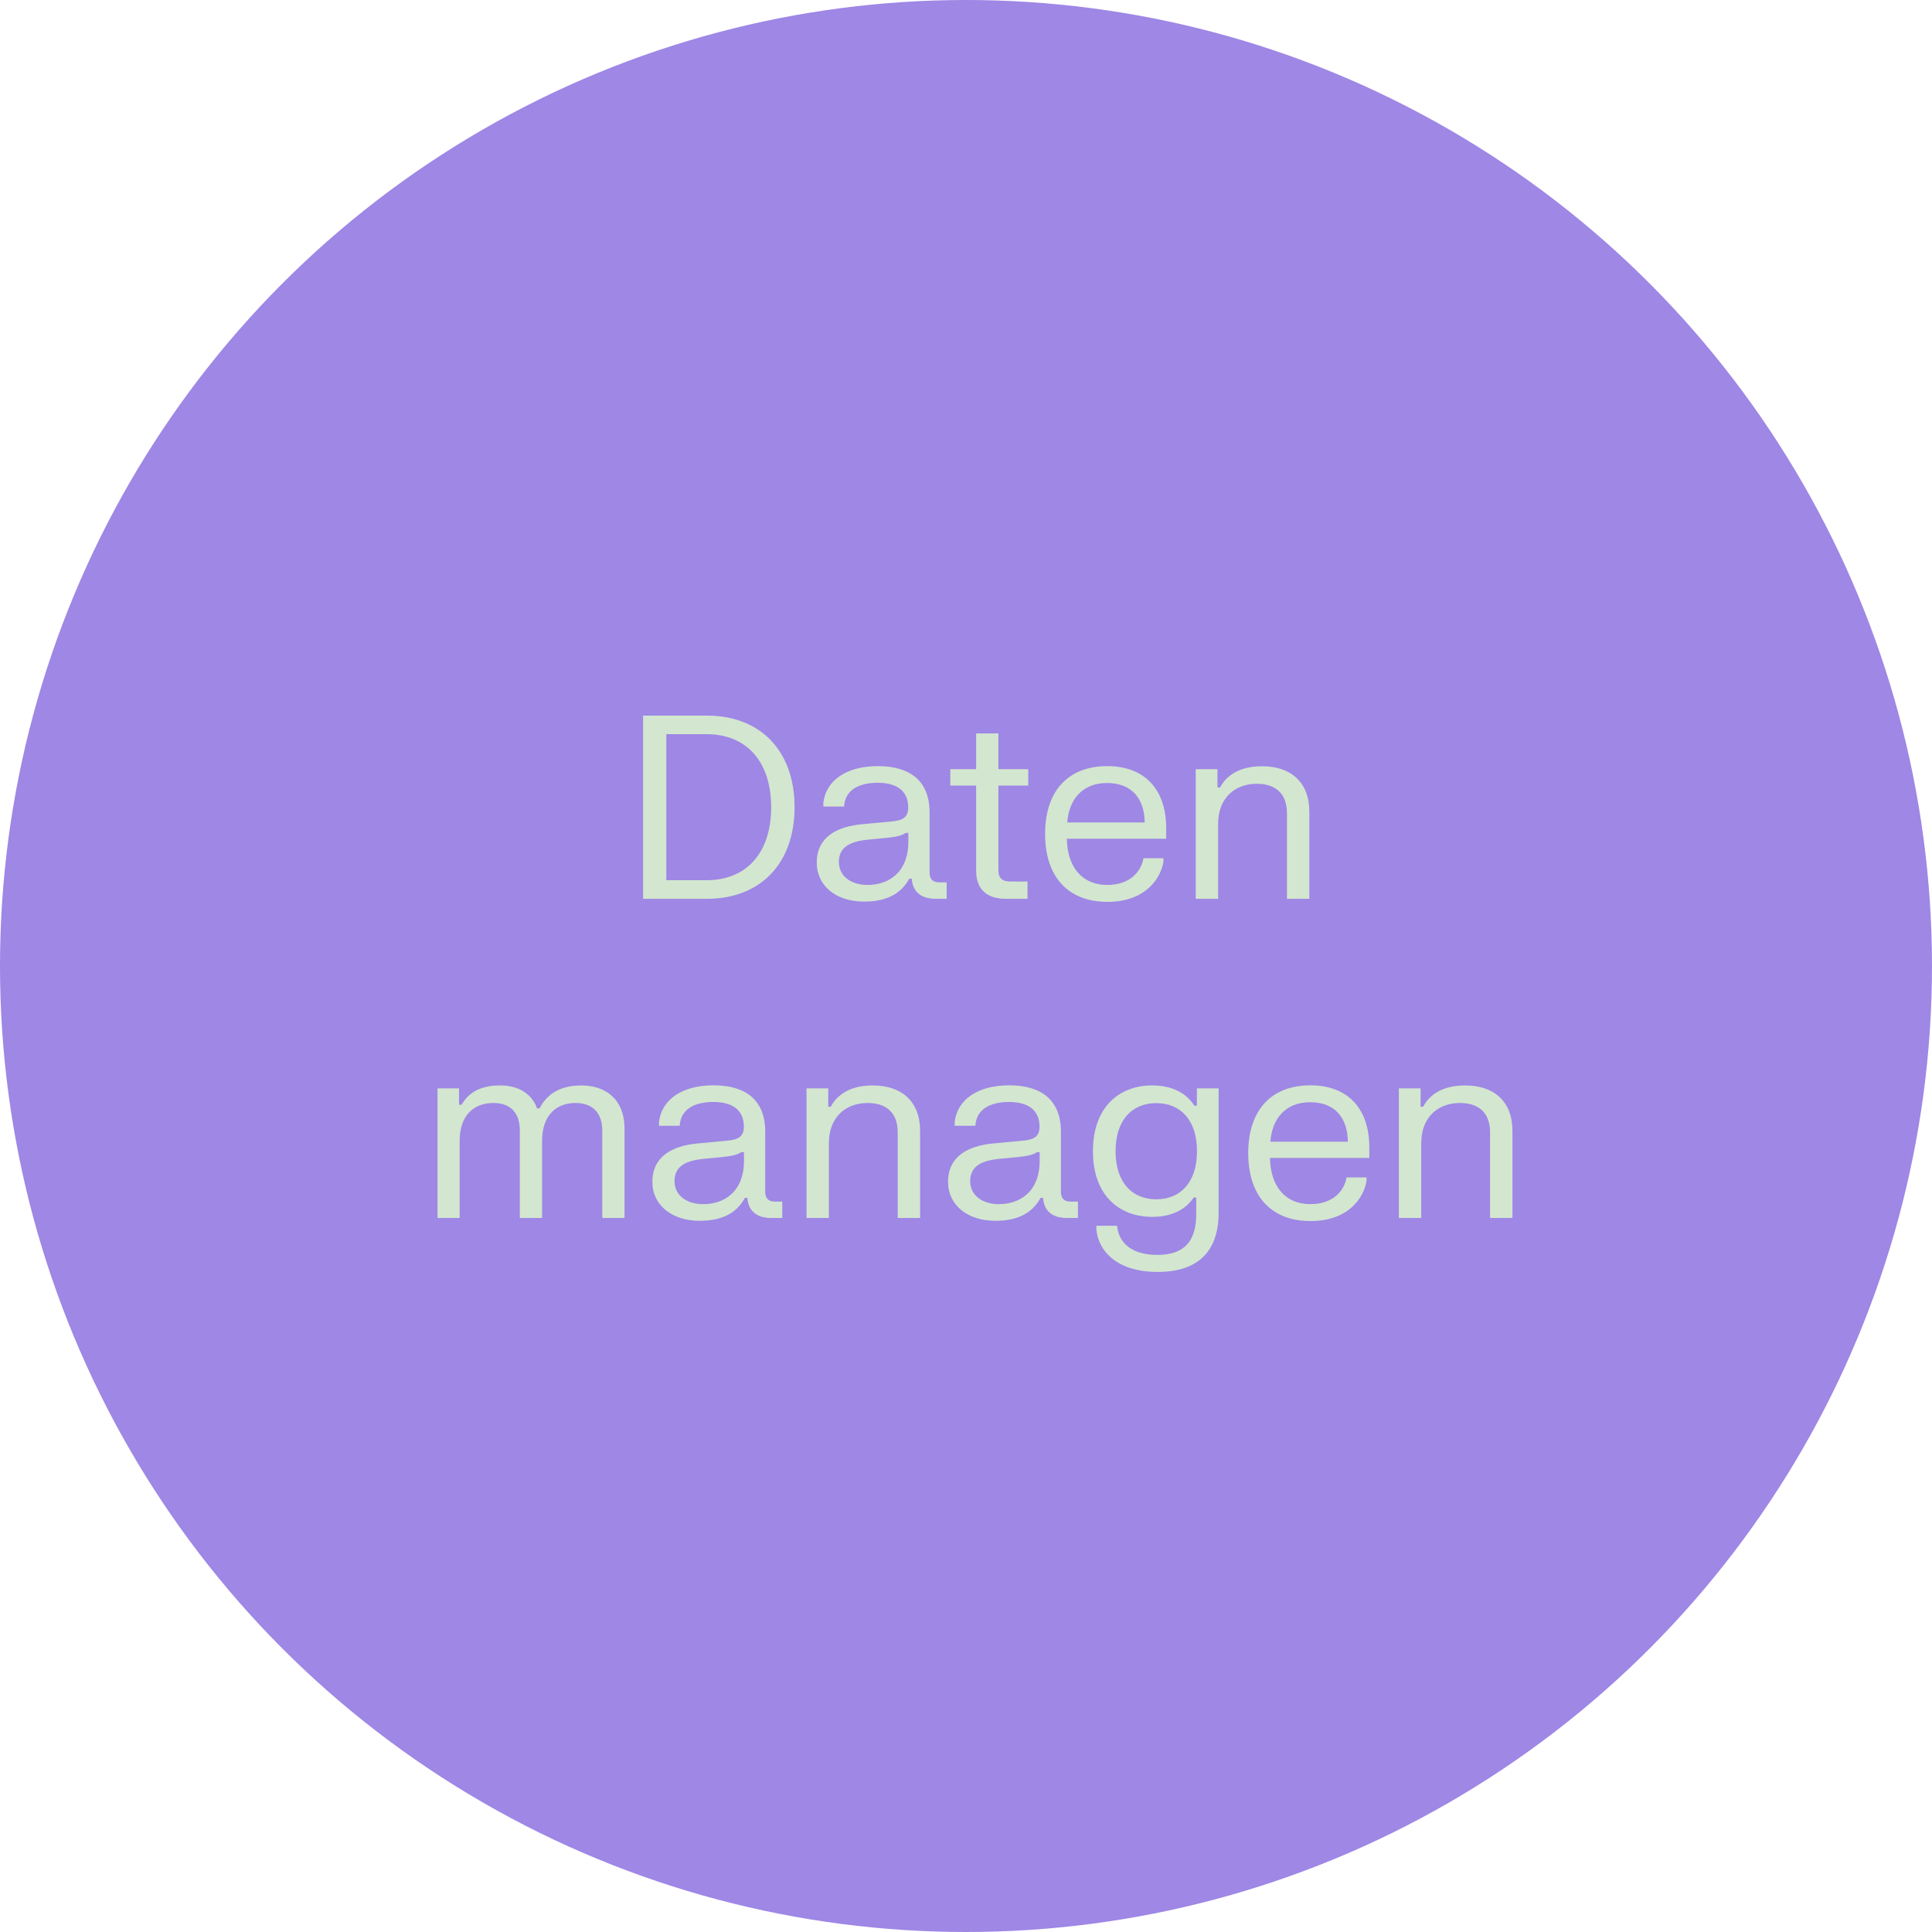
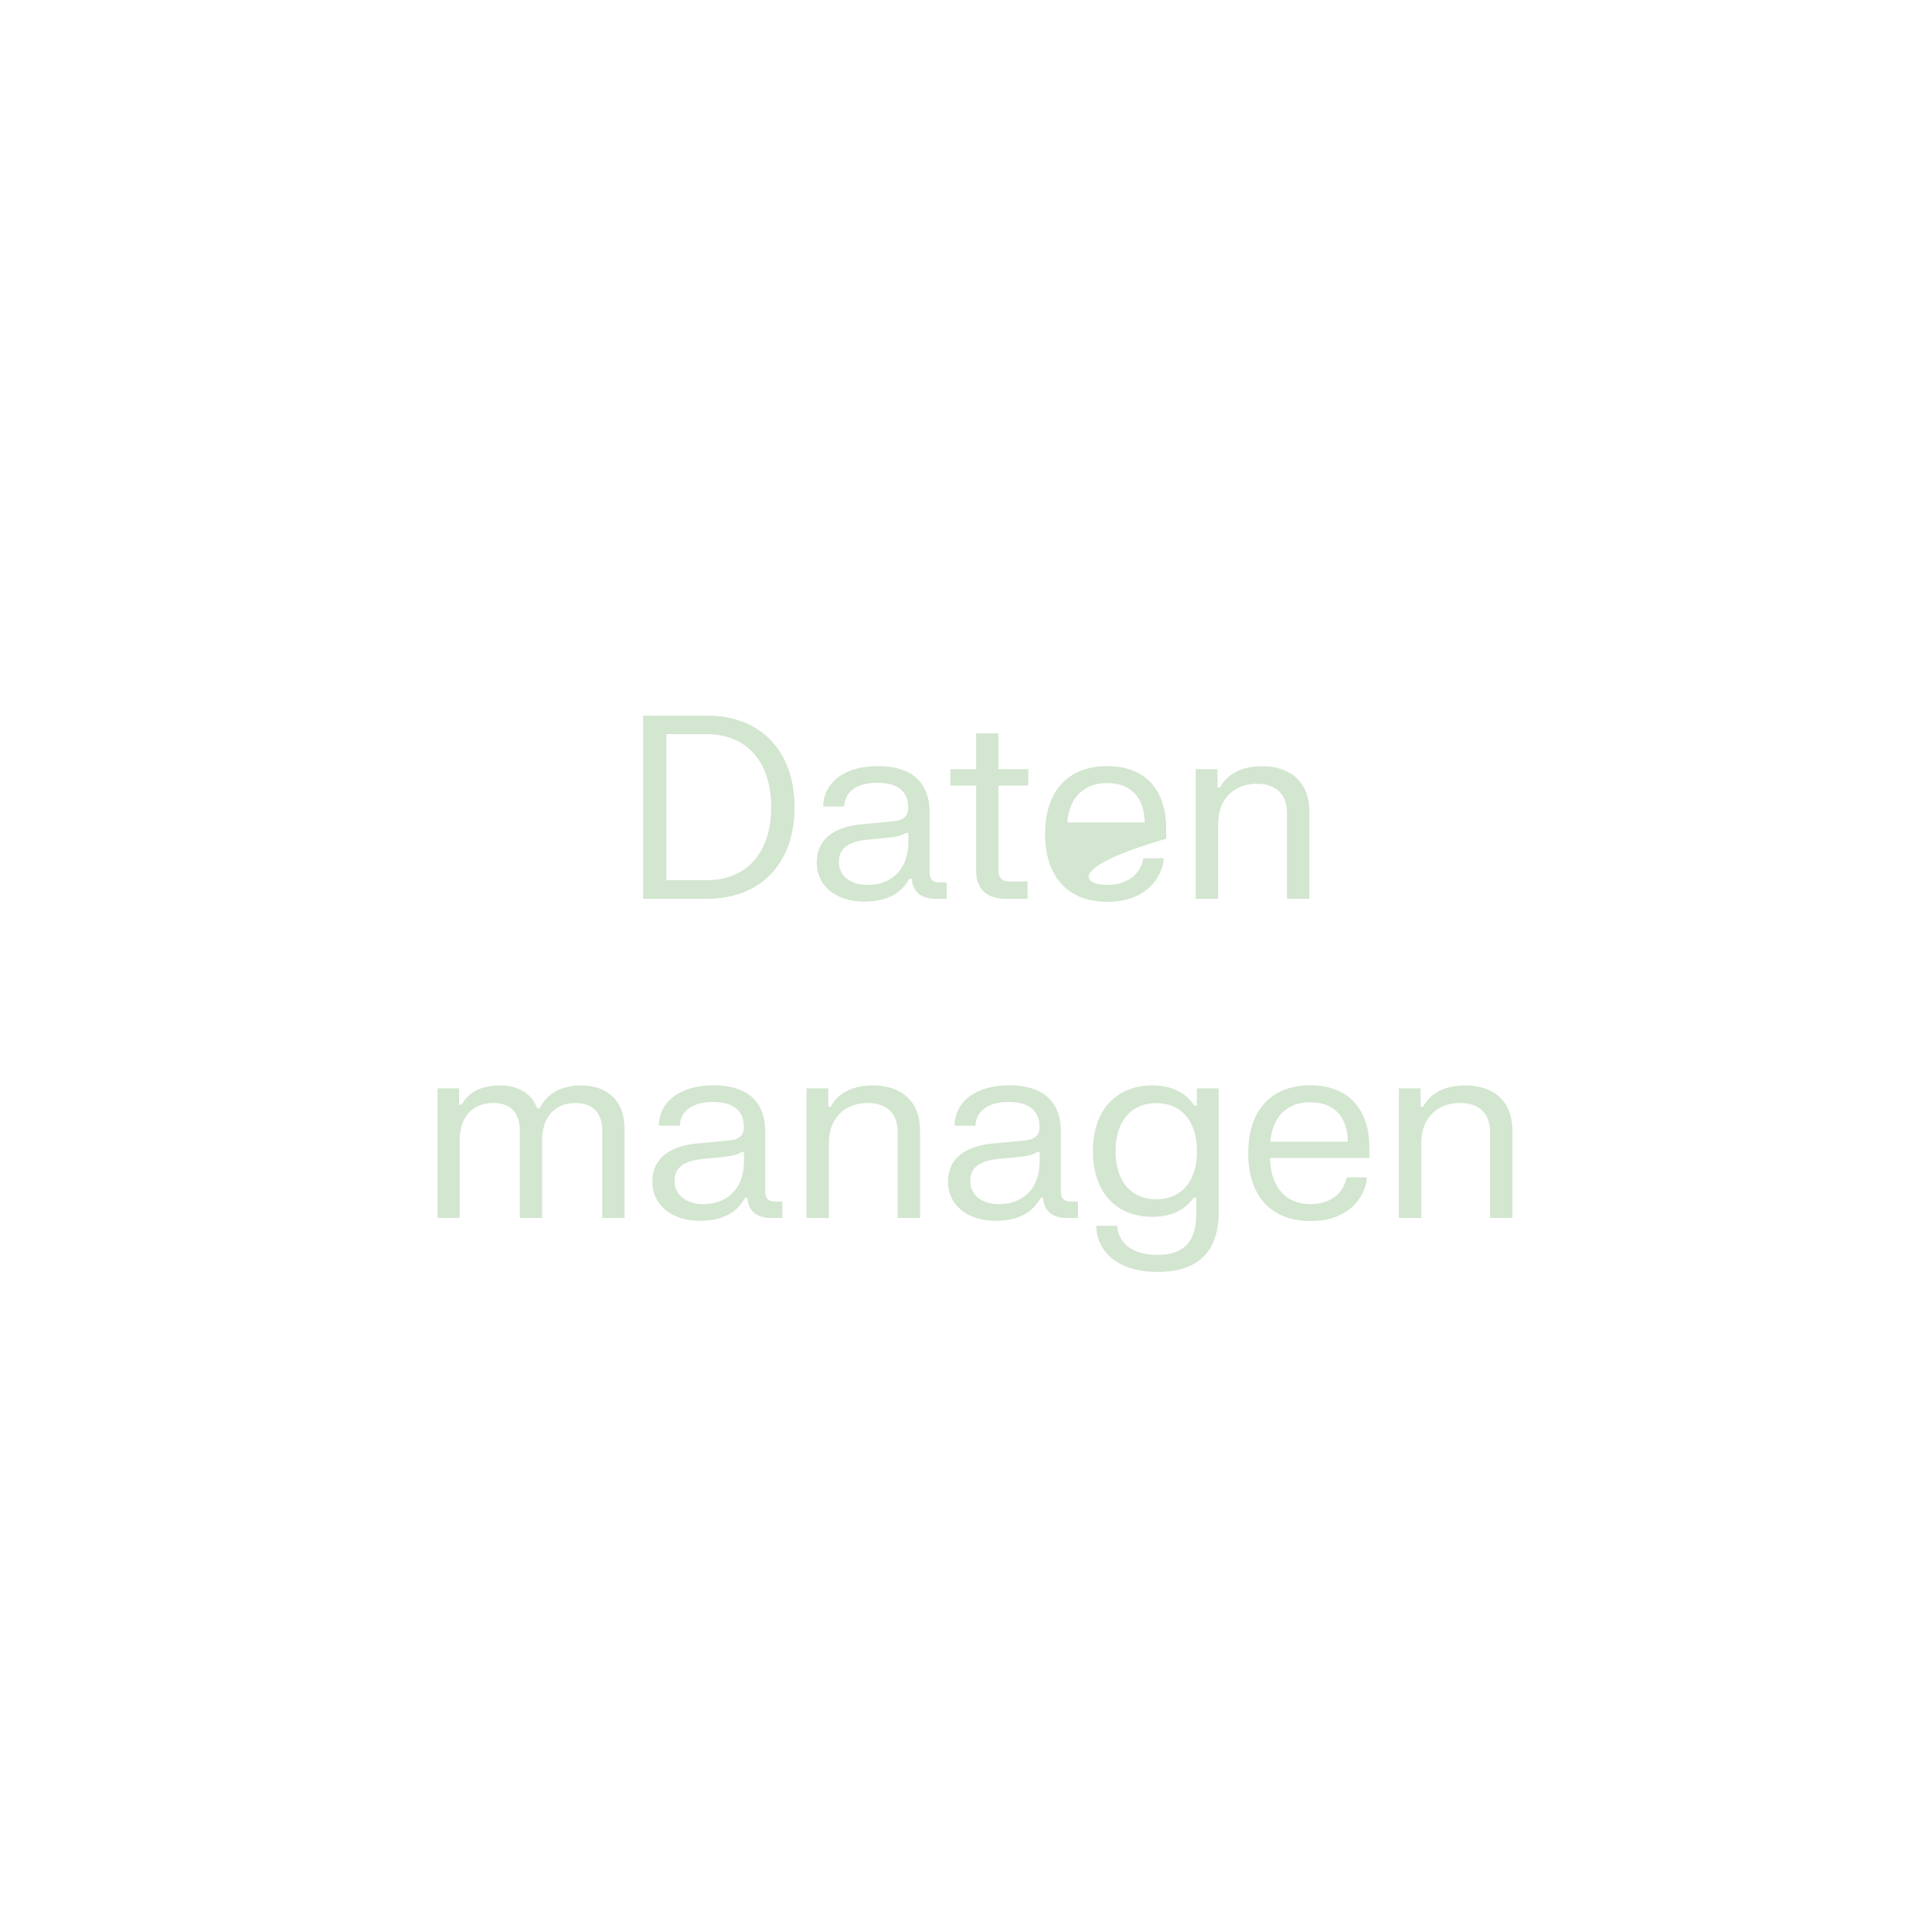
<svg xmlns="http://www.w3.org/2000/svg" width="115" height="115" viewBox="0 0 115 115" fill="none">
-   <circle cx="57.5" cy="57.5" r="57.5" fill="#9E87E5" />
-   <path d="M38.278 42.596H42.087C45.237 42.596 47.296 44.67 47.296 48.048C47.296 51.425 45.237 53.5 42.087 53.5H38.278V42.596ZM39.663 43.701L39.663 52.394H42.064C44.426 52.394 45.903 50.774 45.903 48.048C45.903 45.322 44.426 43.701 42.064 43.701H39.663ZM49.009 48.01V47.783C49.168 46.435 50.403 45.602 52.258 45.602C54.113 45.602 55.332 46.435 55.332 48.358V51.932C55.332 52.326 55.522 52.523 55.915 52.523H56.347V53.5H55.696C54.764 53.5 54.318 53.023 54.272 52.304H54.121C53.719 53.046 52.97 53.667 51.432 53.667C49.774 53.667 48.616 52.735 48.616 51.349C48.616 49.835 49.797 49.206 51.296 49.063L53.083 48.896C53.719 48.835 54.06 48.661 54.06 48.071C54.06 47.086 53.401 46.594 52.235 46.594C51.069 46.594 50.289 47.071 50.244 48.01H49.009ZM49.933 51.304C49.933 52.129 50.622 52.675 51.645 52.675C52.871 52.675 54.068 51.955 54.068 50.092V49.578H53.916C53.681 49.721 53.454 49.805 52.773 49.873L51.599 49.986C50.539 50.1 49.933 50.464 49.933 51.304ZM56.565 45.784H58.103V43.656H59.428V45.784H61.207V46.761H59.428V51.796C59.428 52.228 59.625 52.47 60.109 52.47H61.162V53.5H59.867C58.739 53.5 58.103 52.94 58.103 51.819V46.761H56.565V45.784ZM62.208 49.638C62.208 47.018 63.639 45.602 65.904 45.602C68.183 45.602 69.417 47.033 69.417 49.305V49.926H63.503C63.533 51.622 64.419 52.675 65.904 52.675C67.312 52.675 67.941 51.827 68.062 51.084H69.251V51.312C69.084 52.258 68.221 53.682 65.911 53.682C63.647 53.682 62.208 52.266 62.208 49.638ZM63.526 48.956H68.137C68.122 47.548 67.38 46.609 65.896 46.609C64.442 46.609 63.632 47.563 63.526 48.956ZM71.174 45.784H72.469V46.874H72.621C72.878 46.382 73.529 45.609 75.12 45.609C76.816 45.609 77.936 46.541 77.936 48.313V53.5H76.604V48.404C76.604 47.192 75.884 46.654 74.802 46.654C73.567 46.654 72.507 47.442 72.507 49.047V53.5H71.174V45.784ZM26.043 64.784H27.323V65.76H27.474C27.792 65.223 28.36 64.609 29.761 64.609C31.094 64.609 31.737 65.306 31.965 65.973H32.116C32.472 65.284 33.169 64.609 34.6 64.609C36.008 64.609 37.174 65.389 37.174 67.192V72.5H35.849V67.283C35.849 66.283 35.304 65.654 34.259 65.654C33.093 65.654 32.267 66.404 32.267 67.911V72.5H30.942V67.283C30.942 66.283 30.42 65.654 29.375 65.654C28.186 65.654 27.36 66.404 27.36 67.911L27.36 72.5H26.043V64.784ZM39.226 67.01V66.783C39.385 65.435 40.619 64.602 42.474 64.602C44.33 64.602 45.549 65.435 45.549 67.358V70.933C45.549 71.326 45.738 71.523 46.132 71.523H46.563V72.5H45.912C44.981 72.5 44.534 72.023 44.489 71.304H44.337C43.936 72.046 43.186 72.667 41.649 72.667C39.991 72.667 38.832 71.735 38.832 70.349C38.832 68.835 40.013 68.206 41.513 68.063L43.3 67.896C43.936 67.835 44.277 67.661 44.277 67.071C44.277 66.086 43.618 65.594 42.452 65.594C41.285 65.594 40.505 66.071 40.46 67.01H39.226ZM40.15 70.304C40.15 71.129 40.839 71.675 41.861 71.675C43.088 71.675 44.284 70.955 44.284 69.092V68.578H44.133C43.898 68.721 43.671 68.805 42.989 68.873L41.816 68.986C40.755 69.1 40.15 69.463 40.15 70.304ZM48.006 64.784H49.301V65.874H49.452C49.71 65.382 50.361 64.609 51.951 64.609C53.647 64.609 54.768 65.541 54.768 67.313V72.5H53.435V67.404C53.435 66.192 52.716 65.654 51.633 65.654C50.399 65.654 49.339 66.442 49.339 68.047V72.5H48.006V64.784ZM56.826 67.01V66.783C56.985 65.435 58.219 64.602 60.074 64.602C61.93 64.602 63.149 65.435 63.149 67.358V70.933C63.149 71.326 63.338 71.523 63.732 71.523H64.163V72.5H63.512C62.581 72.5 62.134 72.023 62.089 71.304H61.937C61.536 72.046 60.786 72.667 59.249 72.667C57.591 72.667 56.432 71.735 56.432 70.349C56.432 68.835 57.613 68.206 59.113 68.063L60.9 67.896C61.536 67.835 61.877 67.661 61.877 67.071C61.877 66.086 61.218 65.594 60.052 65.594C58.886 65.594 58.105 66.071 58.06 67.01H56.826ZM57.75 70.304C57.75 71.129 58.439 71.675 59.461 71.675C60.688 71.675 61.884 70.955 61.884 69.092V68.578H61.733C61.498 68.721 61.271 68.805 60.589 68.873L59.416 68.986C58.355 69.1 57.75 69.463 57.75 70.304ZM65.055 68.525C65.055 65.92 66.593 64.609 68.584 64.609C70 64.609 70.742 65.253 71.091 65.814H71.242V64.784H72.537V72.197C72.537 74.431 71.363 75.711 68.91 75.711C66.509 75.711 65.388 74.492 65.26 73.189V72.962H66.494C66.57 73.871 67.244 74.696 68.887 74.696C70.538 74.696 71.204 73.848 71.204 72.25V71.281H71.053C70.682 71.834 69.962 72.432 68.584 72.432C66.593 72.432 65.055 71.129 65.055 68.525ZM66.403 68.525C66.403 70.372 67.38 71.387 68.826 71.387C70.273 71.387 71.249 70.372 71.249 68.525C71.249 66.677 70.273 65.662 68.826 65.662C67.38 65.662 66.403 66.677 66.403 68.525ZM74.299 68.638C74.299 66.018 75.73 64.602 77.994 64.602C80.274 64.602 81.508 66.033 81.508 68.305V68.926H75.594C75.624 70.622 76.51 71.675 77.994 71.675C79.403 71.675 80.031 70.826 80.152 70.084H81.341V70.312C81.175 71.258 80.311 72.682 78.002 72.682C75.738 72.682 74.299 71.266 74.299 68.638ZM75.617 67.957H80.228C80.213 66.548 79.471 65.609 77.987 65.609C76.533 65.609 75.723 66.563 75.617 67.957ZM83.265 64.784H84.56V65.874H84.711C84.969 65.382 85.62 64.609 87.21 64.609C88.906 64.609 90.027 65.541 90.027 67.313V72.5H88.695V67.404C88.695 66.192 87.975 65.654 86.892 65.654C85.658 65.654 84.598 66.442 84.598 68.047V72.5H83.265V64.784Z" fill="#D3E6D0" />
+   <path d="M38.278 42.596H42.087C45.237 42.596 47.296 44.67 47.296 48.048C47.296 51.425 45.237 53.5 42.087 53.5H38.278V42.596ZM39.663 43.701L39.663 52.394H42.064C44.426 52.394 45.903 50.774 45.903 48.048C45.903 45.322 44.426 43.701 42.064 43.701H39.663ZM49.009 48.01V47.783C49.168 46.435 50.403 45.602 52.258 45.602C54.113 45.602 55.332 46.435 55.332 48.358V51.932C55.332 52.326 55.522 52.523 55.915 52.523H56.347V53.5H55.696C54.764 53.5 54.318 53.023 54.272 52.304H54.121C53.719 53.046 52.97 53.667 51.432 53.667C49.774 53.667 48.616 52.735 48.616 51.349C48.616 49.835 49.797 49.206 51.296 49.063L53.083 48.896C53.719 48.835 54.06 48.661 54.06 48.071C54.06 47.086 53.401 46.594 52.235 46.594C51.069 46.594 50.289 47.071 50.244 48.01H49.009ZM49.933 51.304C49.933 52.129 50.622 52.675 51.645 52.675C52.871 52.675 54.068 51.955 54.068 50.092V49.578H53.916C53.681 49.721 53.454 49.805 52.773 49.873L51.599 49.986C50.539 50.1 49.933 50.464 49.933 51.304ZM56.565 45.784H58.103V43.656H59.428V45.784H61.207V46.761H59.428V51.796C59.428 52.228 59.625 52.47 60.109 52.47H61.162V53.5H59.867C58.739 53.5 58.103 52.94 58.103 51.819V46.761H56.565V45.784ZM62.208 49.638C62.208 47.018 63.639 45.602 65.904 45.602C68.183 45.602 69.417 47.033 69.417 49.305V49.926C63.533 51.622 64.419 52.675 65.904 52.675C67.312 52.675 67.941 51.827 68.062 51.084H69.251V51.312C69.084 52.258 68.221 53.682 65.911 53.682C63.647 53.682 62.208 52.266 62.208 49.638ZM63.526 48.956H68.137C68.122 47.548 67.38 46.609 65.896 46.609C64.442 46.609 63.632 47.563 63.526 48.956ZM71.174 45.784H72.469V46.874H72.621C72.878 46.382 73.529 45.609 75.12 45.609C76.816 45.609 77.936 46.541 77.936 48.313V53.5H76.604V48.404C76.604 47.192 75.884 46.654 74.802 46.654C73.567 46.654 72.507 47.442 72.507 49.047V53.5H71.174V45.784ZM26.043 64.784H27.323V65.76H27.474C27.792 65.223 28.36 64.609 29.761 64.609C31.094 64.609 31.737 65.306 31.965 65.973H32.116C32.472 65.284 33.169 64.609 34.6 64.609C36.008 64.609 37.174 65.389 37.174 67.192V72.5H35.849V67.283C35.849 66.283 35.304 65.654 34.259 65.654C33.093 65.654 32.267 66.404 32.267 67.911V72.5H30.942V67.283C30.942 66.283 30.42 65.654 29.375 65.654C28.186 65.654 27.36 66.404 27.36 67.911L27.36 72.5H26.043V64.784ZM39.226 67.01V66.783C39.385 65.435 40.619 64.602 42.474 64.602C44.33 64.602 45.549 65.435 45.549 67.358V70.933C45.549 71.326 45.738 71.523 46.132 71.523H46.563V72.5H45.912C44.981 72.5 44.534 72.023 44.489 71.304H44.337C43.936 72.046 43.186 72.667 41.649 72.667C39.991 72.667 38.832 71.735 38.832 70.349C38.832 68.835 40.013 68.206 41.513 68.063L43.3 67.896C43.936 67.835 44.277 67.661 44.277 67.071C44.277 66.086 43.618 65.594 42.452 65.594C41.285 65.594 40.505 66.071 40.46 67.01H39.226ZM40.15 70.304C40.15 71.129 40.839 71.675 41.861 71.675C43.088 71.675 44.284 70.955 44.284 69.092V68.578H44.133C43.898 68.721 43.671 68.805 42.989 68.873L41.816 68.986C40.755 69.1 40.15 69.463 40.15 70.304ZM48.006 64.784H49.301V65.874H49.452C49.71 65.382 50.361 64.609 51.951 64.609C53.647 64.609 54.768 65.541 54.768 67.313V72.5H53.435V67.404C53.435 66.192 52.716 65.654 51.633 65.654C50.399 65.654 49.339 66.442 49.339 68.047V72.5H48.006V64.784ZM56.826 67.01V66.783C56.985 65.435 58.219 64.602 60.074 64.602C61.93 64.602 63.149 65.435 63.149 67.358V70.933C63.149 71.326 63.338 71.523 63.732 71.523H64.163V72.5H63.512C62.581 72.5 62.134 72.023 62.089 71.304H61.937C61.536 72.046 60.786 72.667 59.249 72.667C57.591 72.667 56.432 71.735 56.432 70.349C56.432 68.835 57.613 68.206 59.113 68.063L60.9 67.896C61.536 67.835 61.877 67.661 61.877 67.071C61.877 66.086 61.218 65.594 60.052 65.594C58.886 65.594 58.105 66.071 58.06 67.01H56.826ZM57.75 70.304C57.75 71.129 58.439 71.675 59.461 71.675C60.688 71.675 61.884 70.955 61.884 69.092V68.578H61.733C61.498 68.721 61.271 68.805 60.589 68.873L59.416 68.986C58.355 69.1 57.75 69.463 57.75 70.304ZM65.055 68.525C65.055 65.92 66.593 64.609 68.584 64.609C70 64.609 70.742 65.253 71.091 65.814H71.242V64.784H72.537V72.197C72.537 74.431 71.363 75.711 68.91 75.711C66.509 75.711 65.388 74.492 65.26 73.189V72.962H66.494C66.57 73.871 67.244 74.696 68.887 74.696C70.538 74.696 71.204 73.848 71.204 72.25V71.281H71.053C70.682 71.834 69.962 72.432 68.584 72.432C66.593 72.432 65.055 71.129 65.055 68.525ZM66.403 68.525C66.403 70.372 67.38 71.387 68.826 71.387C70.273 71.387 71.249 70.372 71.249 68.525C71.249 66.677 70.273 65.662 68.826 65.662C67.38 65.662 66.403 66.677 66.403 68.525ZM74.299 68.638C74.299 66.018 75.73 64.602 77.994 64.602C80.274 64.602 81.508 66.033 81.508 68.305V68.926H75.594C75.624 70.622 76.51 71.675 77.994 71.675C79.403 71.675 80.031 70.826 80.152 70.084H81.341V70.312C81.175 71.258 80.311 72.682 78.002 72.682C75.738 72.682 74.299 71.266 74.299 68.638ZM75.617 67.957H80.228C80.213 66.548 79.471 65.609 77.987 65.609C76.533 65.609 75.723 66.563 75.617 67.957ZM83.265 64.784H84.56V65.874H84.711C84.969 65.382 85.62 64.609 87.21 64.609C88.906 64.609 90.027 65.541 90.027 67.313V72.5H88.695V67.404C88.695 66.192 87.975 65.654 86.892 65.654C85.658 65.654 84.598 66.442 84.598 68.047V72.5H83.265V64.784Z" fill="#D3E6D0" />
</svg>